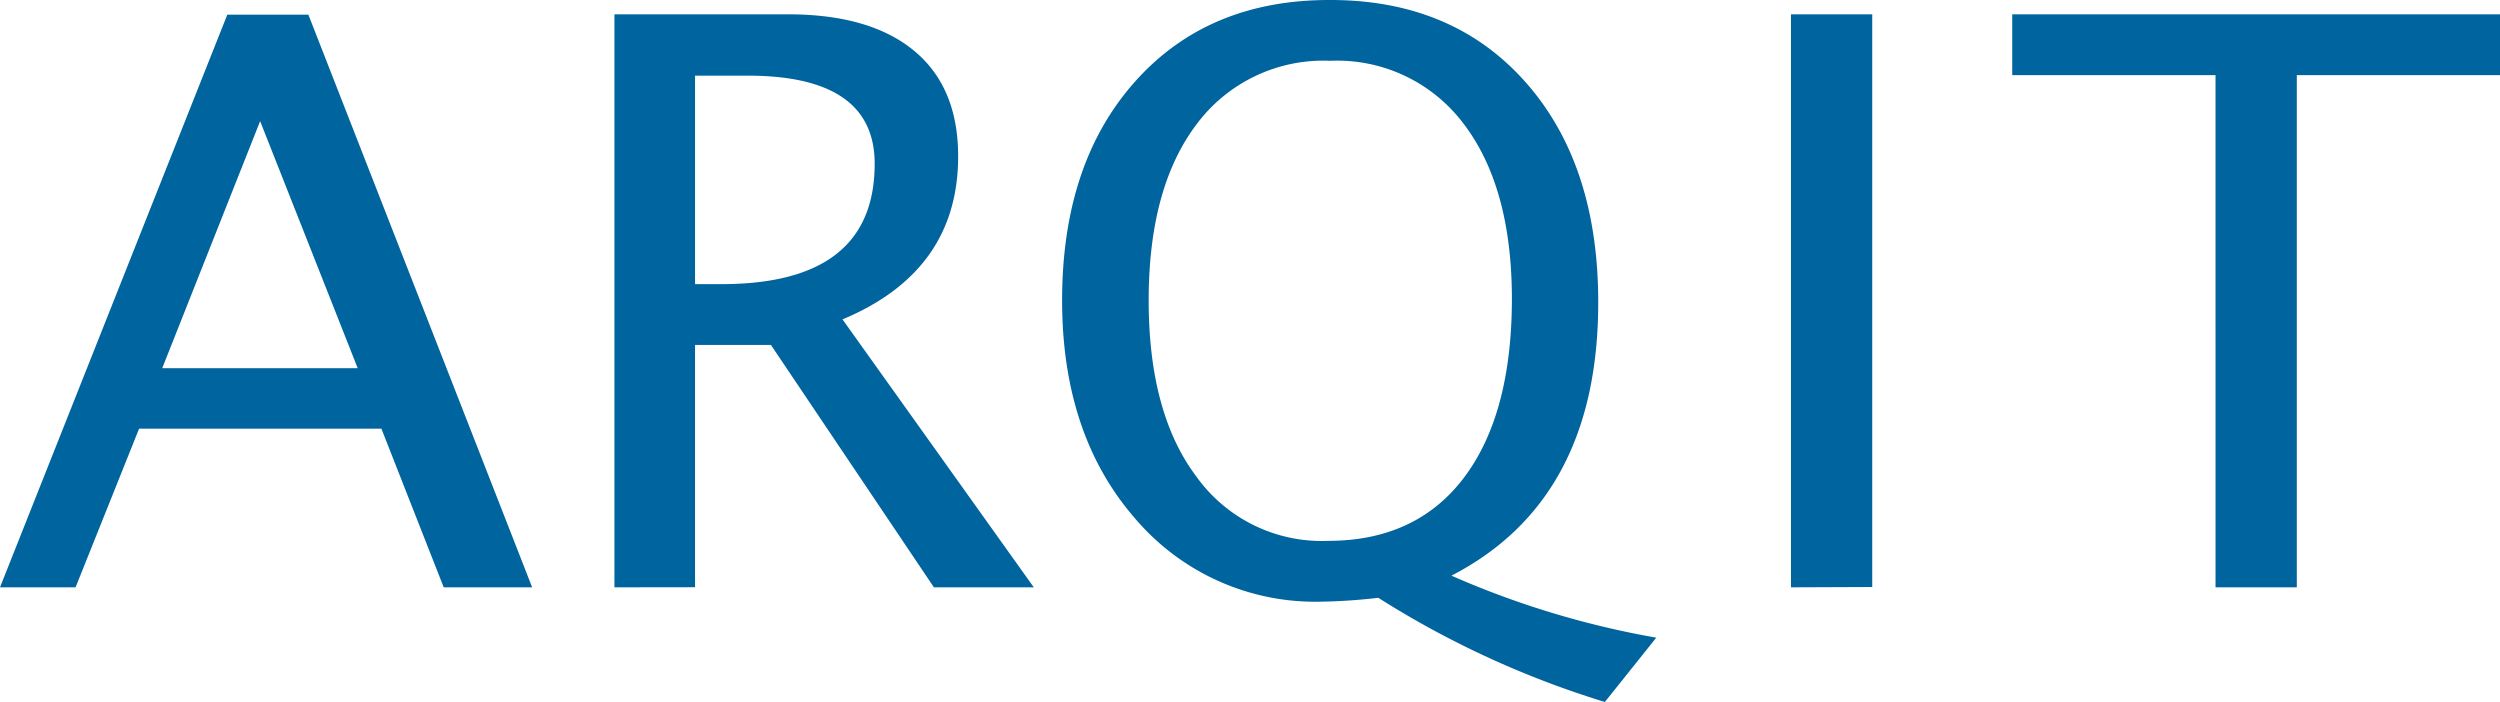
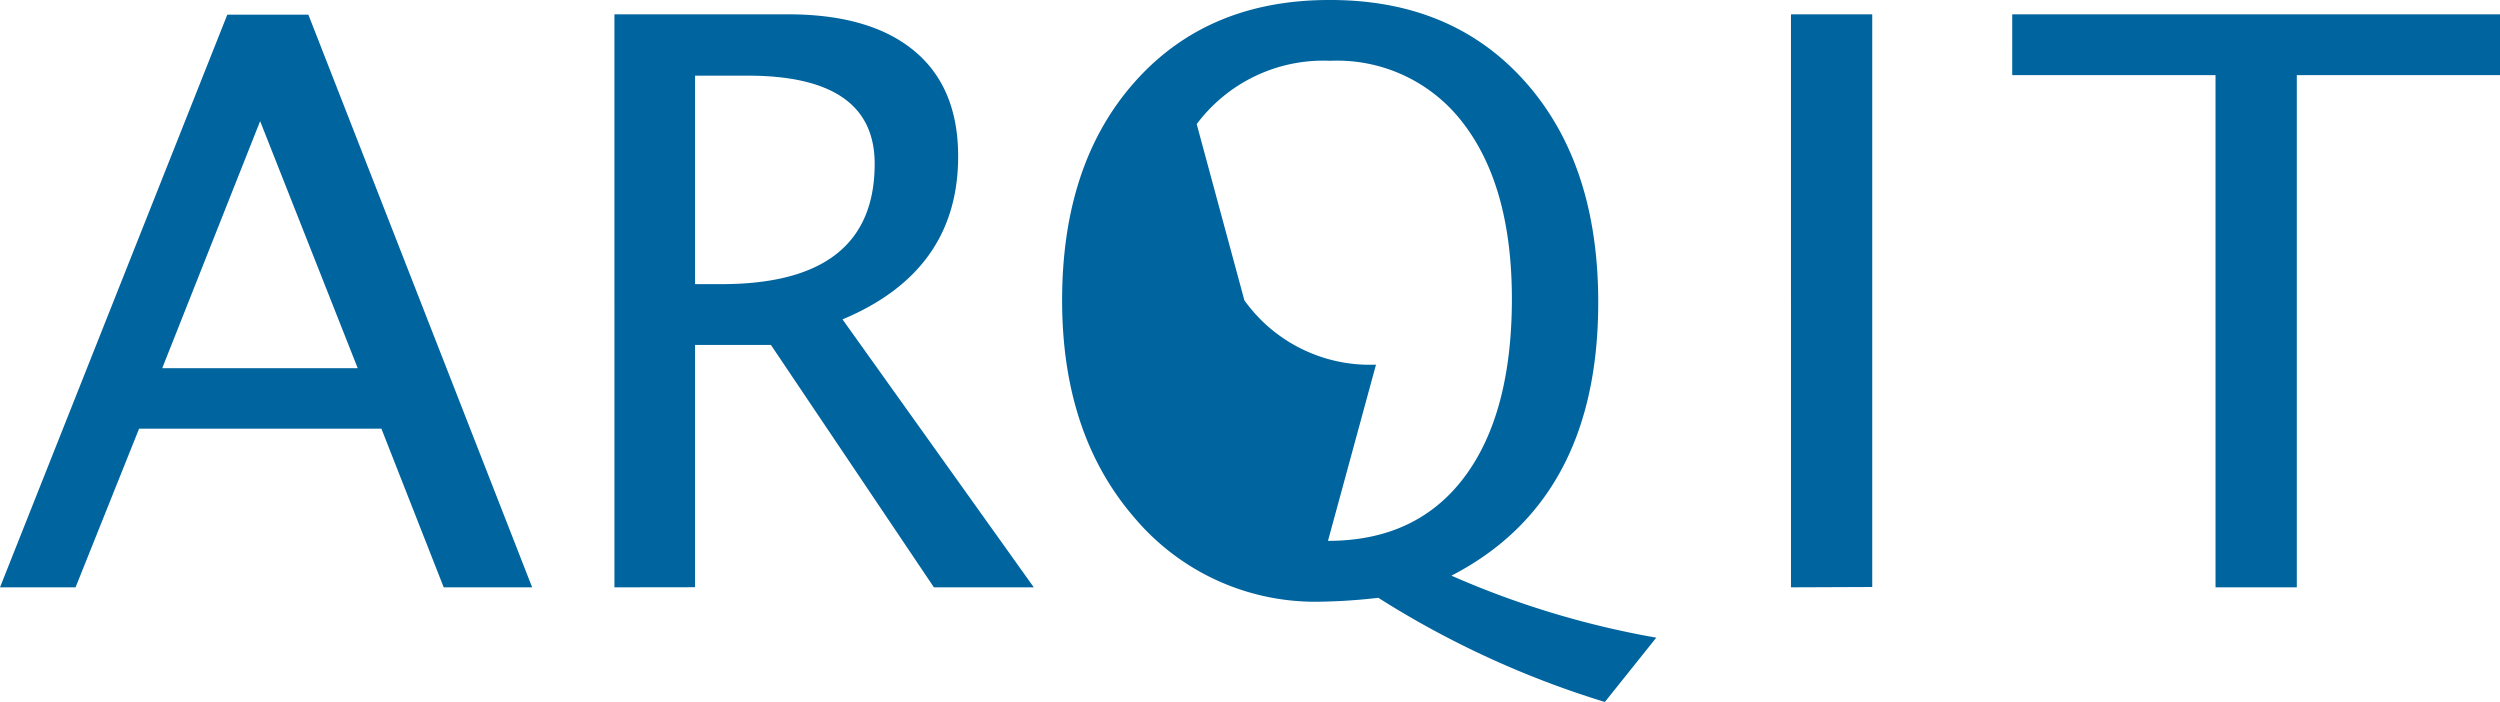
<svg xmlns="http://www.w3.org/2000/svg" viewBox="0 0 227 63.74">
  <g data-name="レイヤー 2">
-     <path d="M40.29 53.33l-5.66-14.41h-22L6.86 53.33H0l20.64-52H28l20.32 52zm-7.81-19.9L23.62 11l-8.89 22.43zm23.31 19.9V1.3h15.75Q79 1.3 83 4.61t4 9.59Q87 24.61 76.5 29l17.37 24.33H84.8L70 31.32h-6.89v22zm7.32-27.53h2.39q13.92 0 13.92-10.93 0-8.05-11.67-8h-4.64zm82.61 37.94a84.68 84.68 0 01-20.57-9.46c-1.69.2-3.4.32-5.1.35A21.48 21.48 0 01103 47q-6.56-7.59-6.56-19.72 0-12.45 6.63-19.88T120.79 0q11.11 0 17.72 7.45t6.61 20q0 17.94-13.33 24.82a80.68 80.68 0 0018.6 5.63zm-25.14-14.63q8 0 12.34-5.73t4.36-16.2q0-10.17-4.36-15.91a14.36 14.36 0 00-12.13-5.75 14.36 14.36 0 00-12.13 5.75q-4.36 5.75-4.36 16t4.33 16a14 14 0 0011.95 5.84zm42.04 4.22V1.3H170v52zm38.55 0V6.82h-18.46V1.3H227v5.52h-18.45v46.51z" fill="#00649f" data-name="レイヤー 1" />
+     <path d="M40.29 53.33l-5.66-14.41h-22L6.86 53.33H0l20.64-52H28l20.32 52zm-7.81-19.9L23.62 11l-8.89 22.43zm23.31 19.9V1.3h15.75Q79 1.3 83 4.61t4 9.59Q87 24.61 76.5 29l17.37 24.33H84.8L70 31.32h-6.89v22zm7.32-27.53h2.39q13.92 0 13.92-10.93 0-8.05-11.67-8h-4.64zm82.61 37.94a84.68 84.68 0 01-20.57-9.46c-1.69.2-3.4.32-5.1.35A21.48 21.48 0 01103 47q-6.56-7.59-6.56-19.72 0-12.45 6.63-19.88T120.79 0q11.11 0 17.72 7.45t6.61 20q0 17.94-13.33 24.82a80.68 80.68 0 0018.6 5.63zm-25.14-14.63q8 0 12.34-5.73t4.36-16.2q0-10.17-4.36-15.91a14.36 14.36 0 00-12.13-5.75 14.36 14.36 0 00-12.13 5.75t4.33 16a14 14 0 0011.95 5.84zm42.04 4.22V1.3H170v52zm38.55 0V6.82h-18.46V1.3H227v5.52h-18.45v46.51z" fill="#00649f" data-name="レイヤー 1" />
  </g>
</svg>